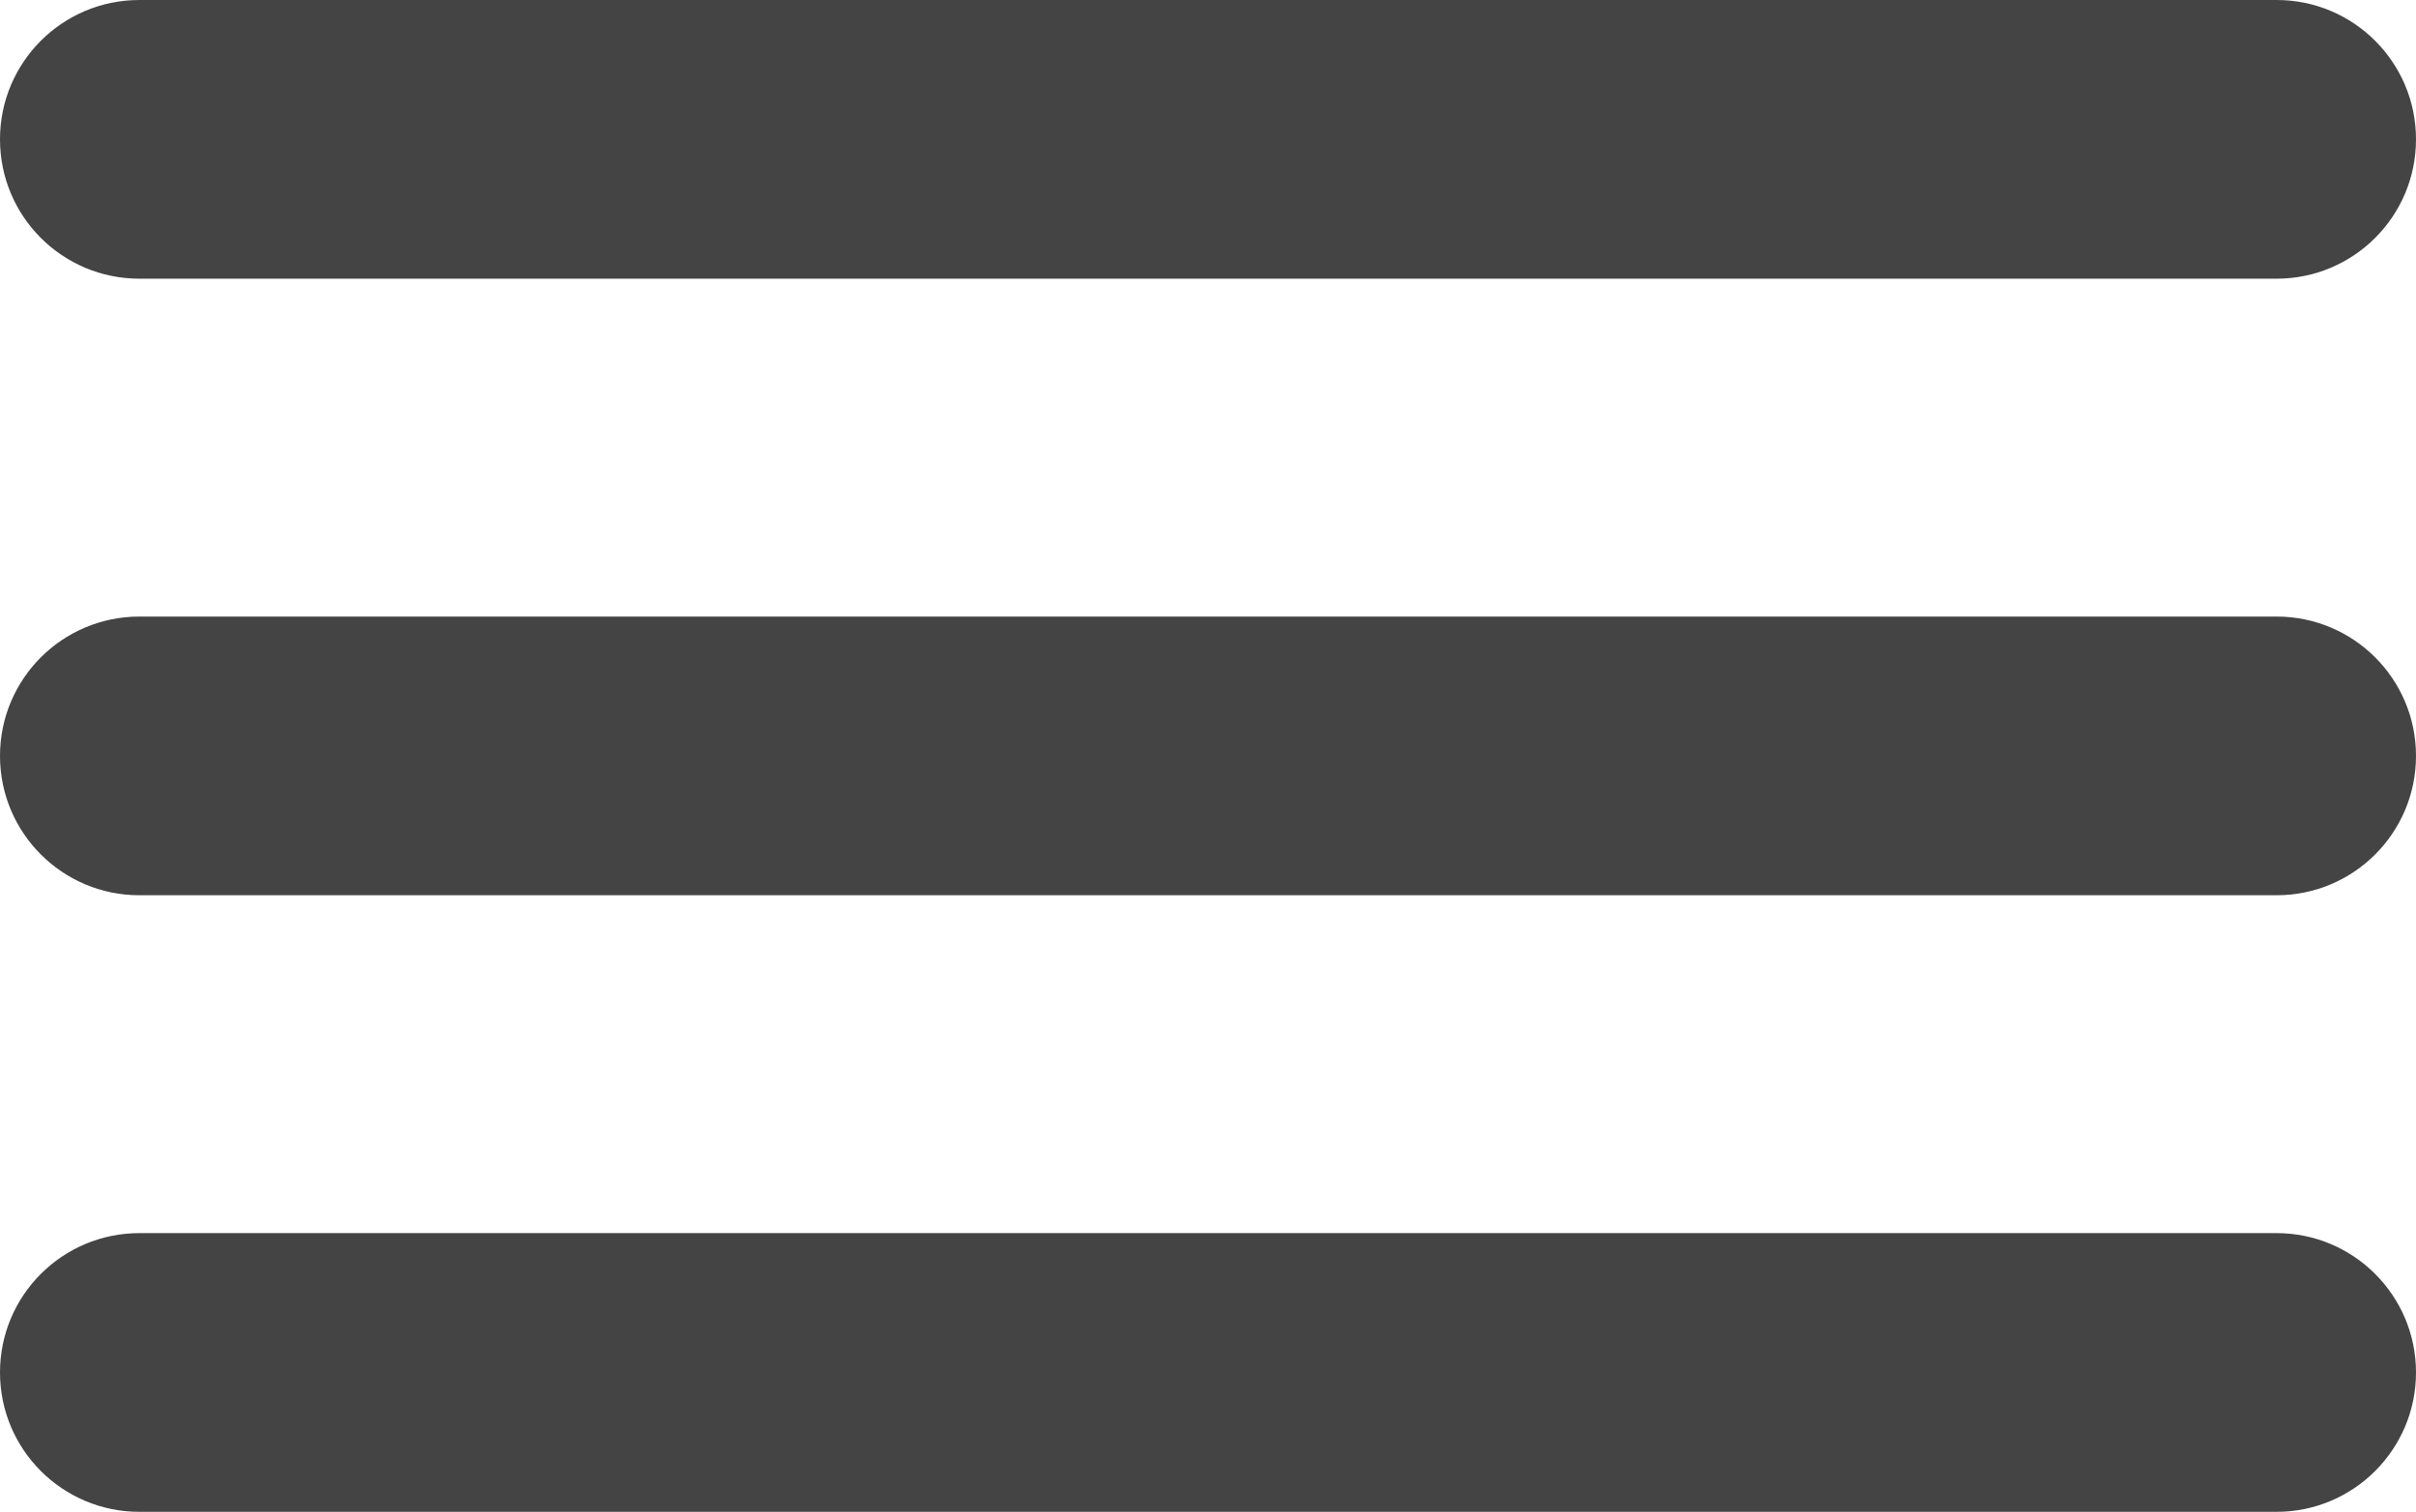
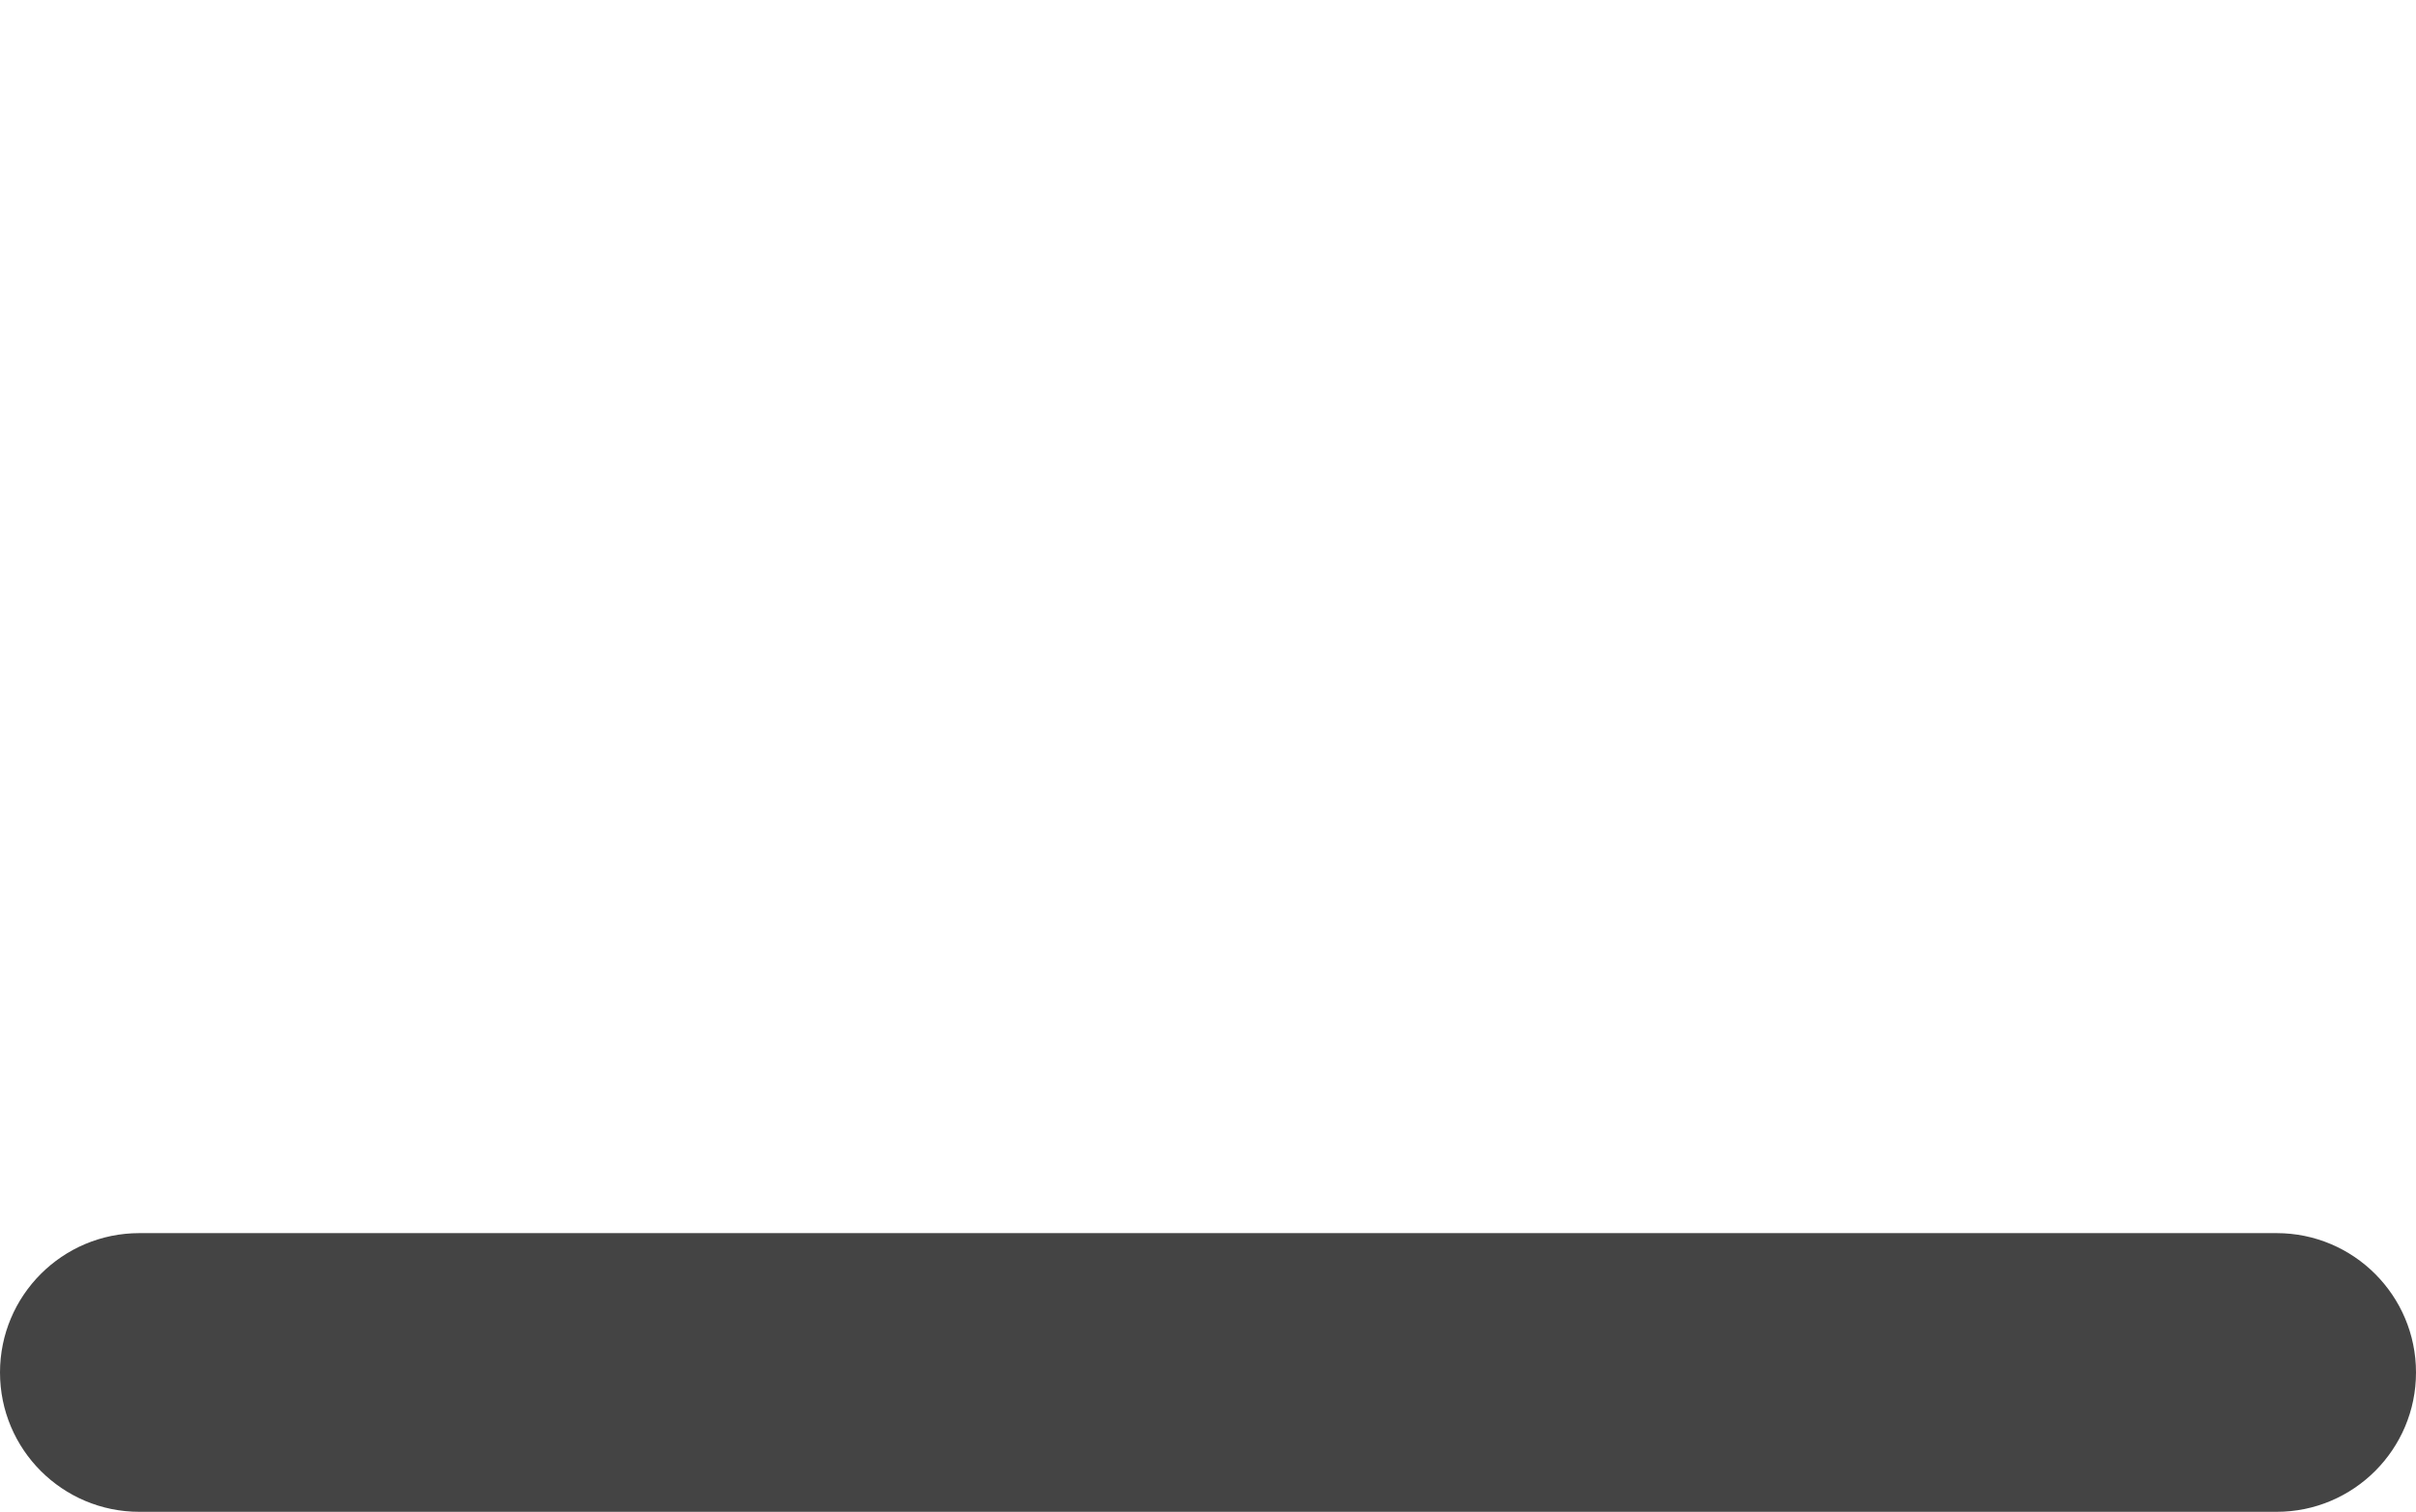
<svg xmlns="http://www.w3.org/2000/svg" version="1.1" id="圖層_1" x="0px" y="0px" width="26px" height="16.273px" viewBox="0 0 26 16.273" enable-background="new 0 0 26 16.273" xml:space="preserve">
  <g>
    <g>
-       <path fill="#444444" d="M24.5,3h-23C0.671,3,0,2.329,0,1.5S0.671,0,1.5,0h23C25.328,0,26,0.671,26,1.5S25.328,3,24.5,3z" />
-     </g>
+       </g>
    <g>
-       <path fill="#444444" d="M24.5,9.637h-23c-0.829,0-1.5-0.672-1.5-1.5s0.671-1.5,1.5-1.5h23c0.828,0,1.5,0.671,1.5,1.5    S25.328,9.637,24.5,9.637z" />
-     </g>
+       </g>
    <g>
      <path fill="#444444" d="M24.5,16.274h-23c-0.829,0-1.5-0.672-1.5-1.5s0.671-1.5,1.5-1.5h23c0.828,0,1.5,0.672,1.5,1.5    S25.328,16.274,24.5,16.274z" />
    </g>
  </g>
</svg>